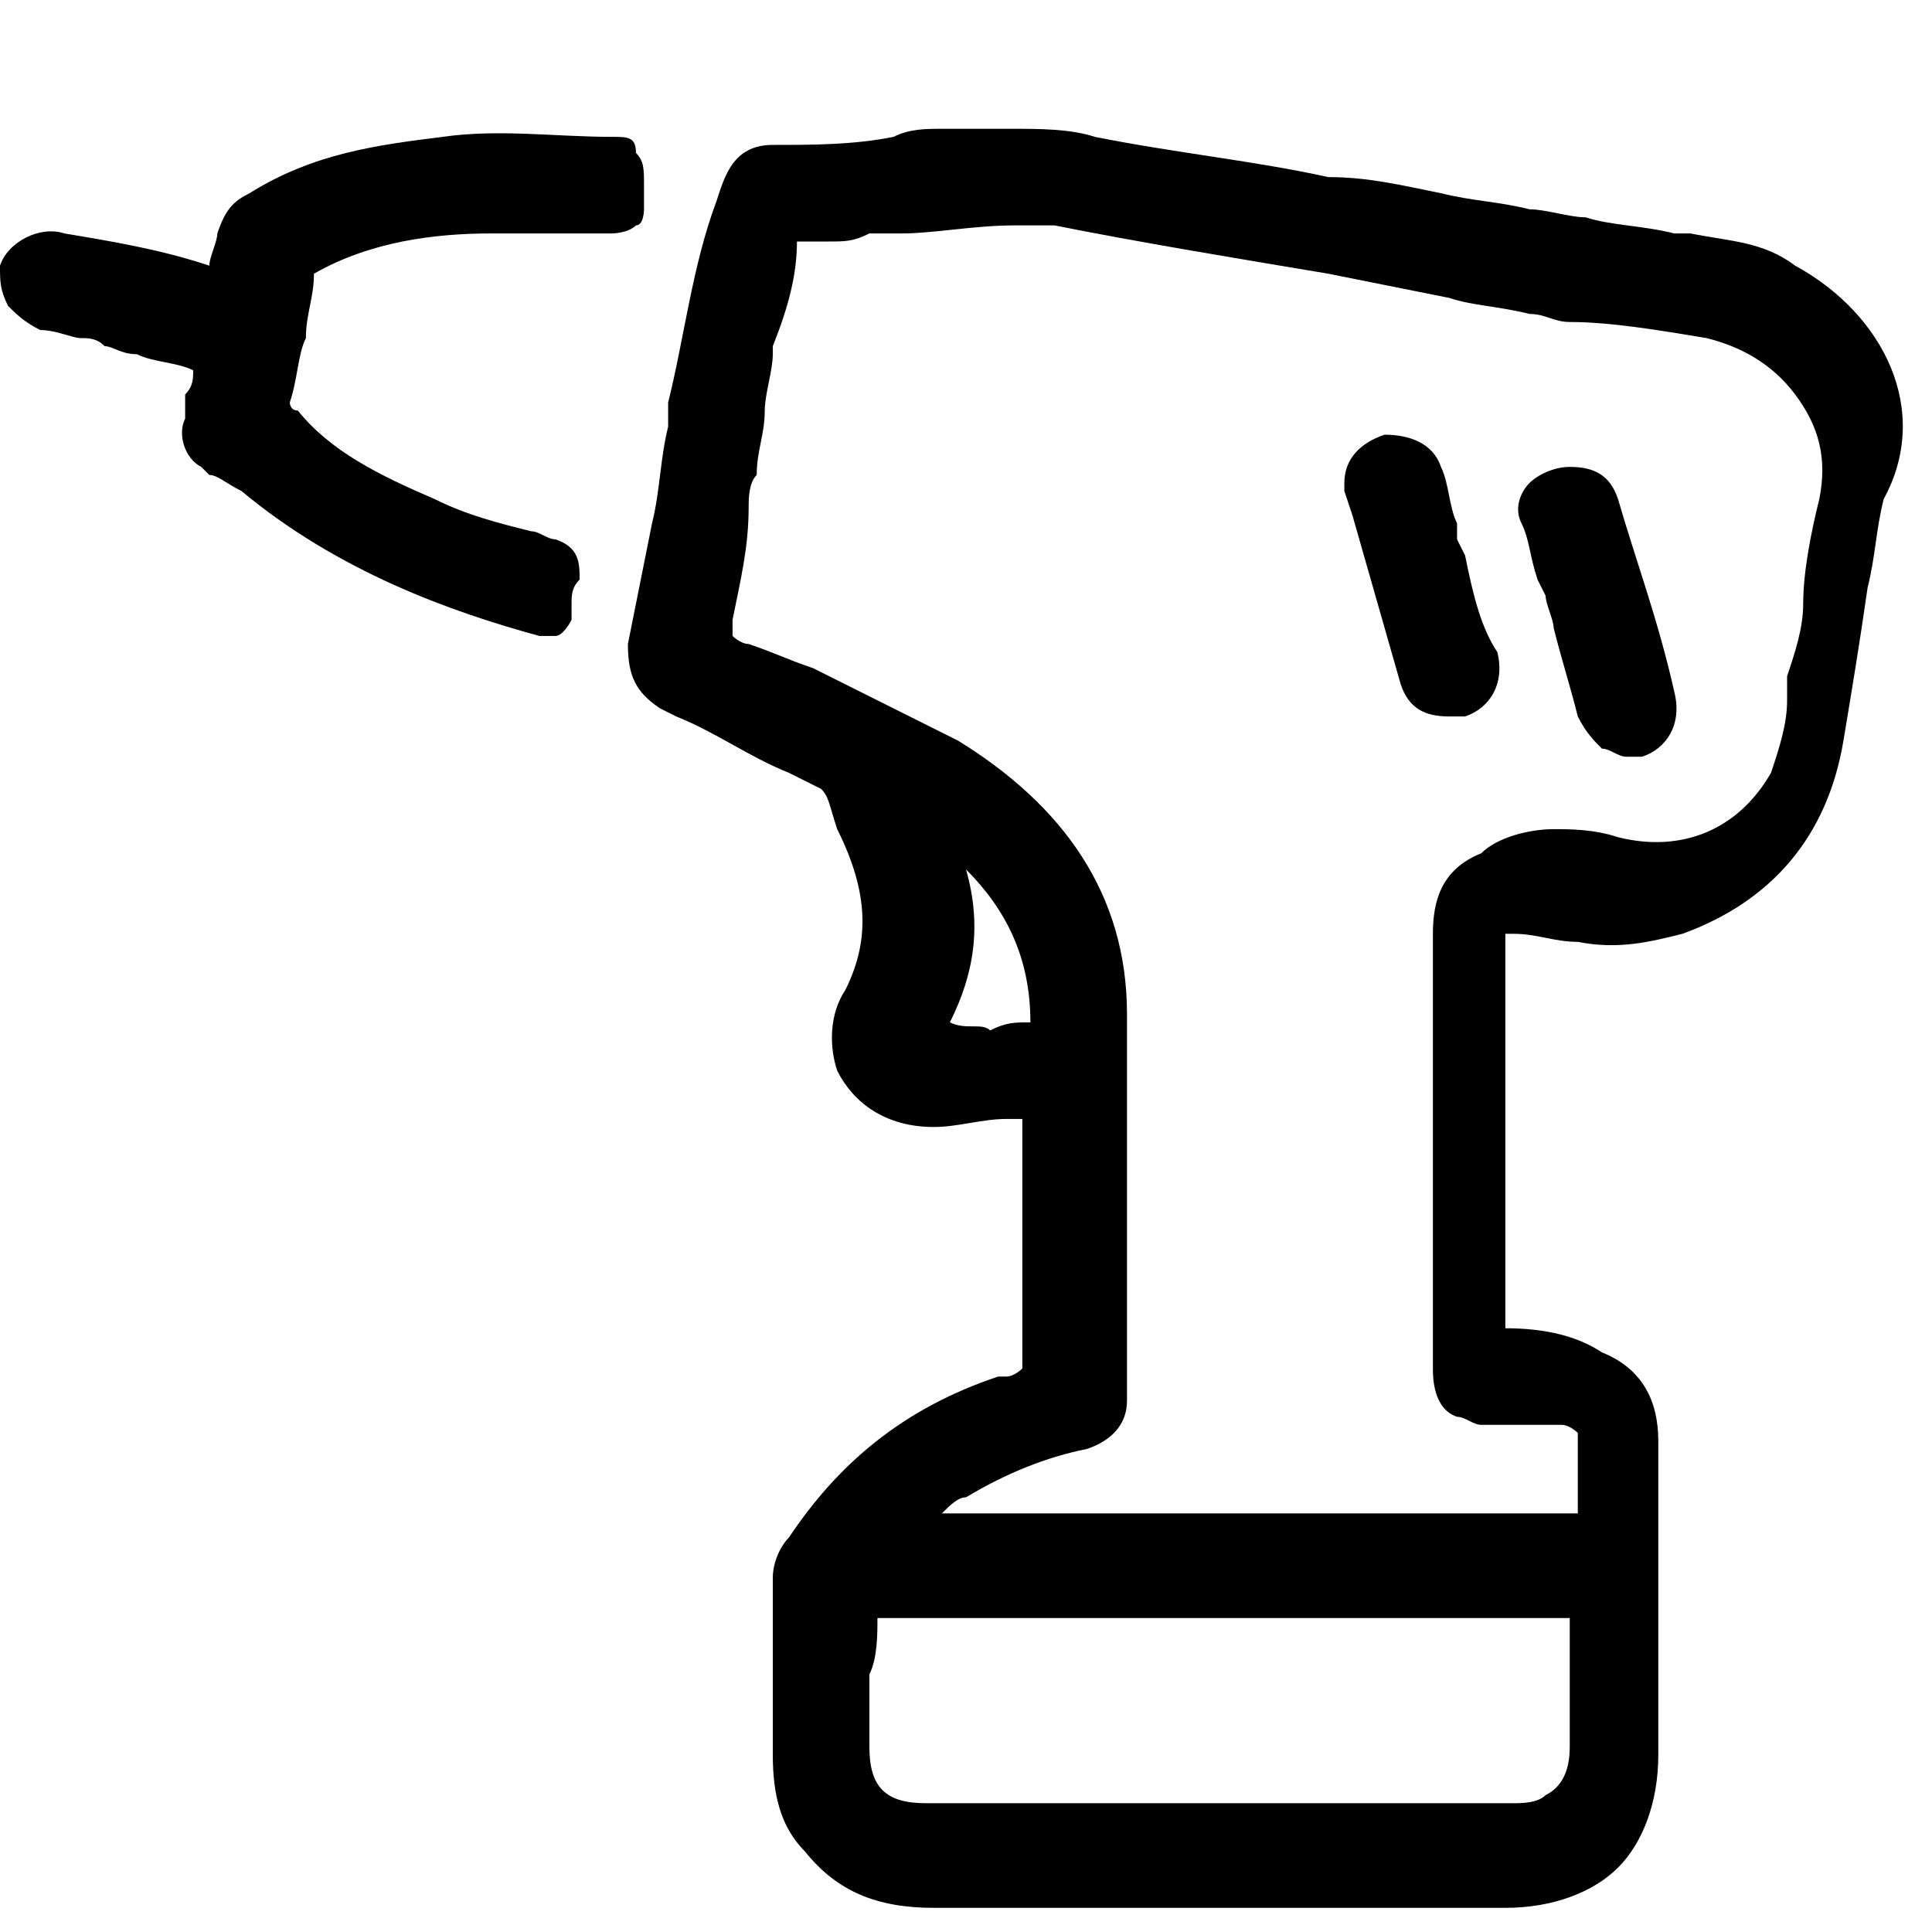
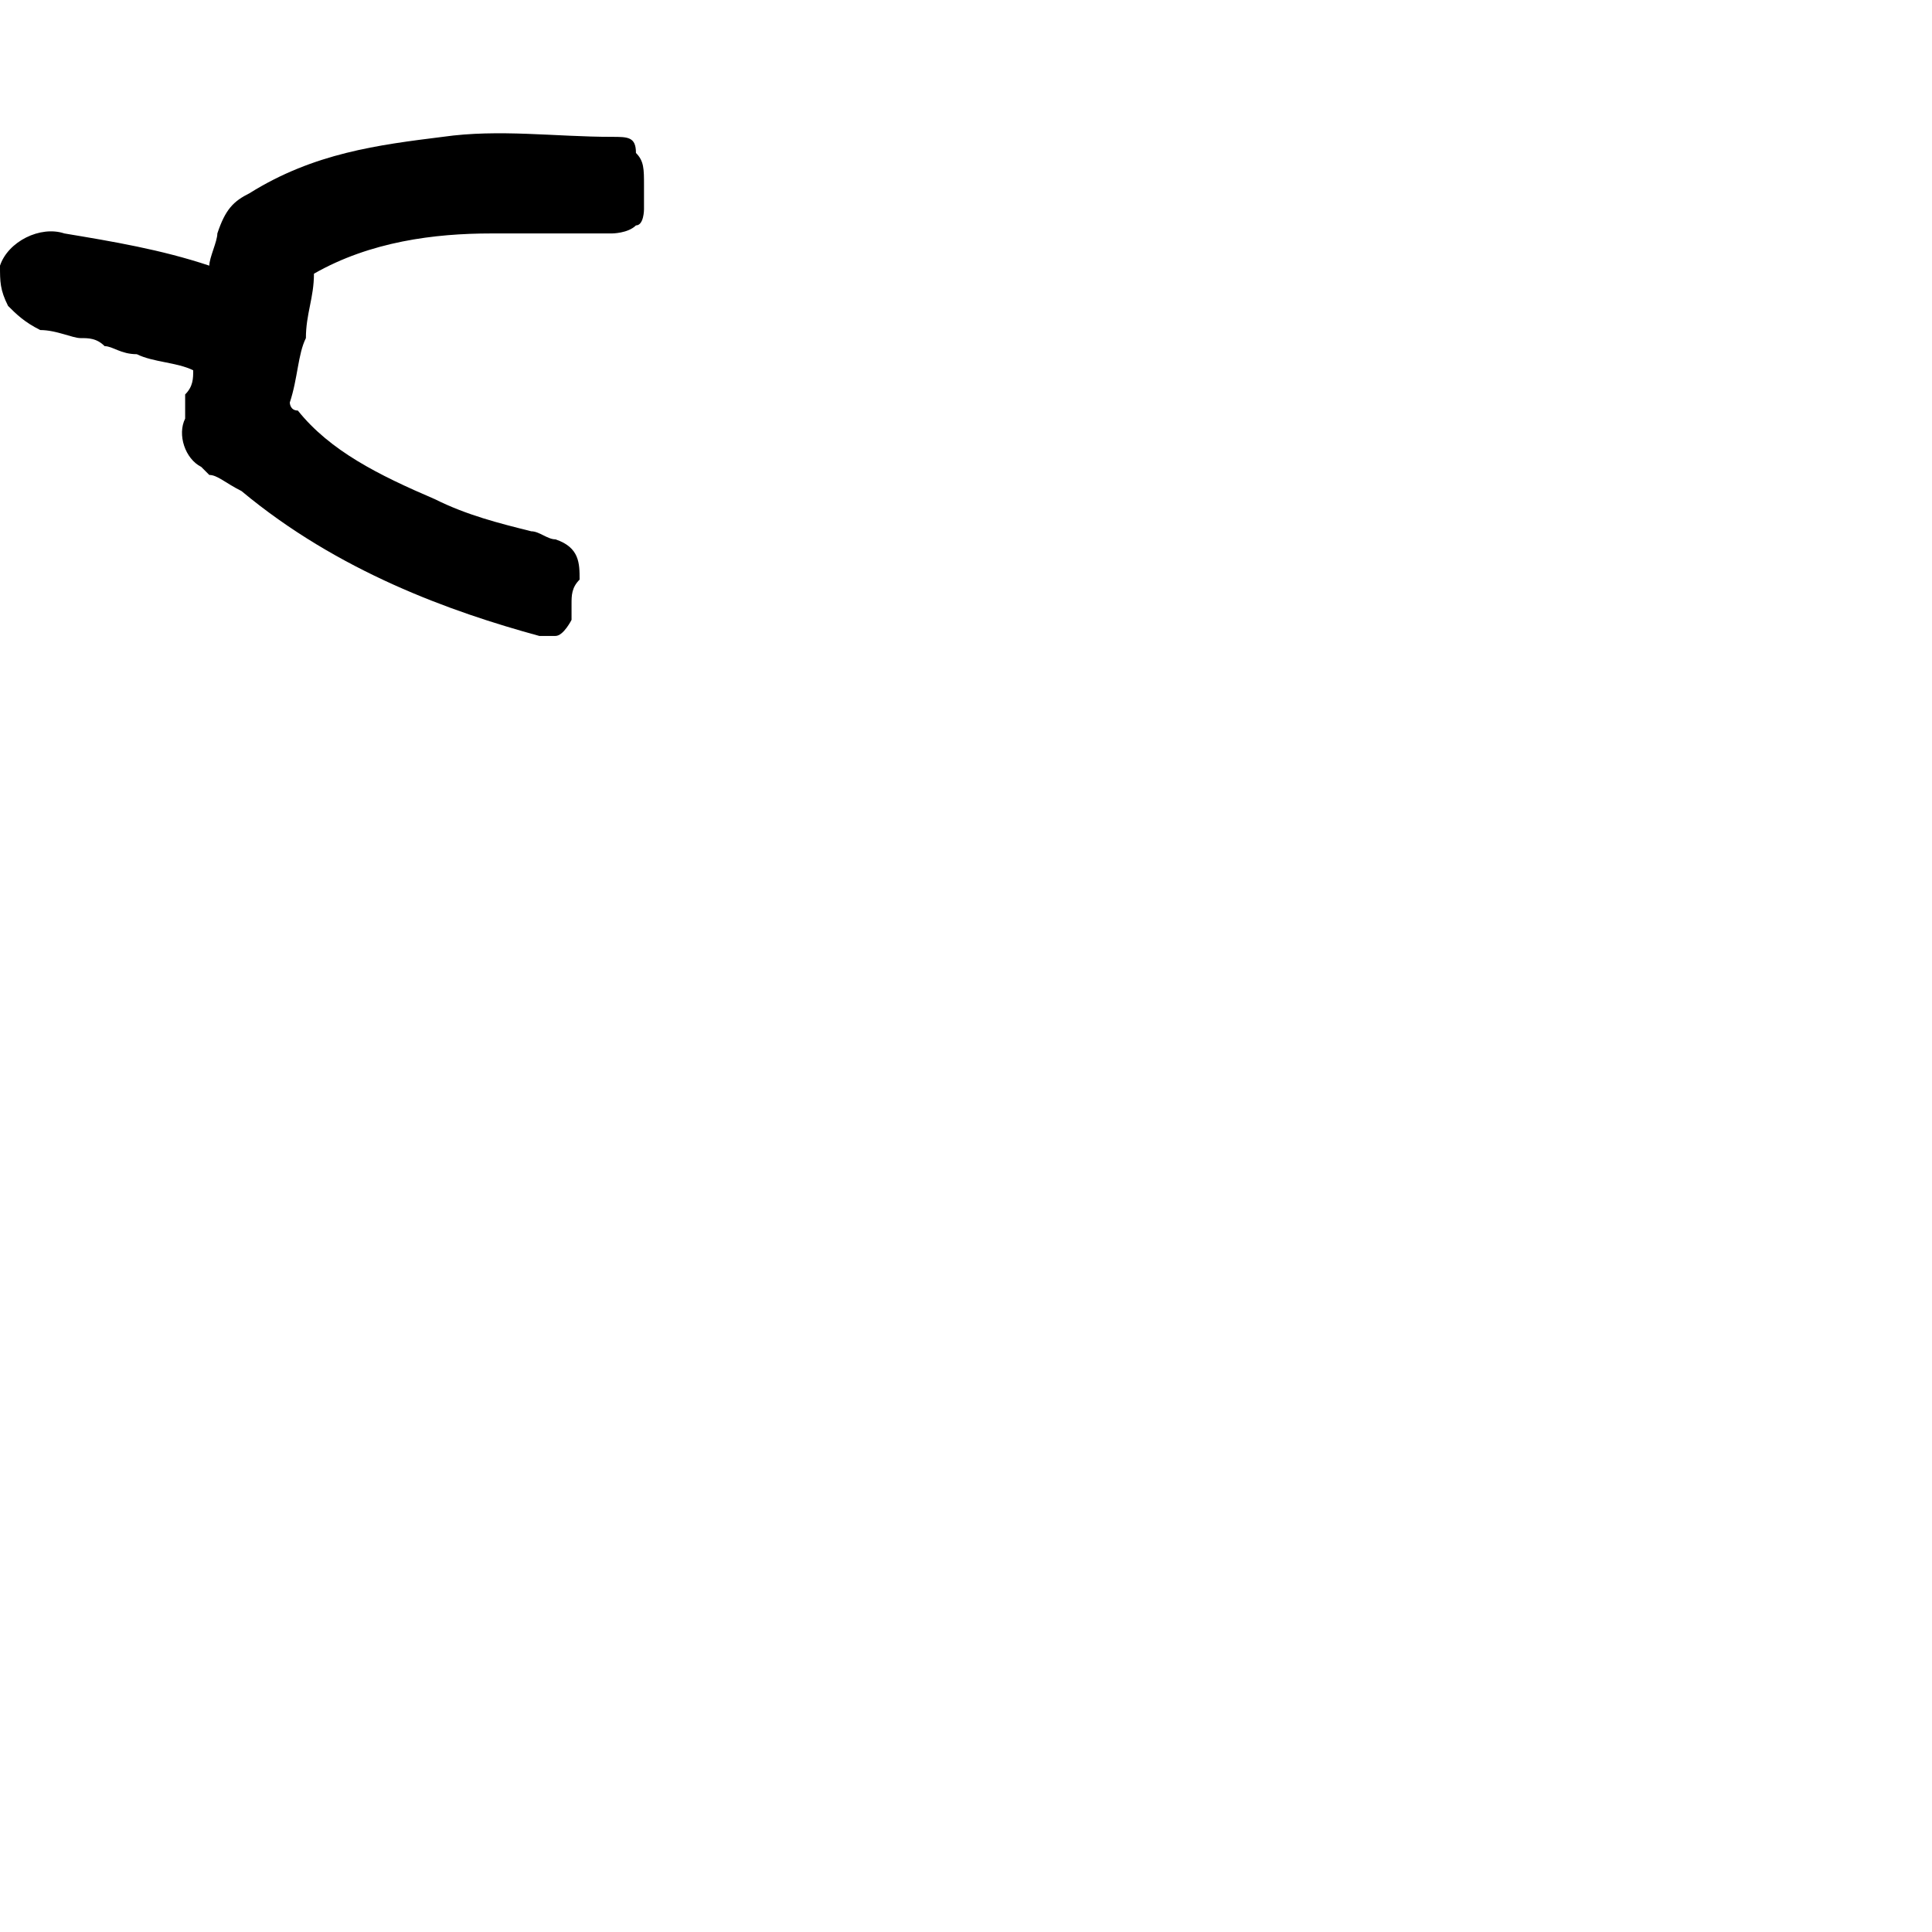
<svg xmlns="http://www.w3.org/2000/svg" version="1.1" id="Layer_1" x="0px" y="0px" viewBox="0 0 24 24" style="enable-background:new 0 0 24 24;" xml:space="preserve">
  <g>
-     <path d="M22.3,3.3C21.9,3,21.5,3,21,2.9c-0.1,0-0.2,0-0.2,0c-0.4-0.1-0.8-0.1-1.1-0.2c-0.2,0-0.5-0.1-0.7-0.1 c-0.4-0.1-0.7-0.1-1.1-0.2c-0.5-0.1-0.9-0.2-1.4-0.2c-0.9-0.2-1.9-0.3-2.9-0.5c-0.3-0.1-0.7-0.1-1-0.1c-0.2,0-0.4,0-0.6,0 c-0.1,0-0.2,0-0.3,0c-0.2,0-0.4,0-0.6,0.1c-0.5,0.1-1,0.1-1.5,0.1c-0.5,0-0.6,0.4-0.7,0.7C8.6,3.3,8.5,4.2,8.3,5L8.3,5.3 C8.2,5.7,8.2,6.1,8.1,6.5C8,7,7.9,7.5,7.8,8C7.8,8.4,7.9,8.6,8.2,8.8l0.2,0.1c0.5,0.2,0.9,0.5,1.4,0.7l0,0c0.2,0.1,0.4,0.2,0.4,0.2 c0.1,0.1,0.1,0.2,0.2,0.5c0.4,0.8,0.4,1.4,0.1,2c-0.2,0.3-0.2,0.7-0.1,1c0.2,0.4,0.6,0.7,1.2,0.7c0.3,0,0.6-0.1,0.9-0.1 c0.1,0,0.1,0,0.2,0c0,0,0,0,0,0c0,0,0,0,0,0c0,0.4,0,0.8,0,1.2c0,0.6,0,1.1,0,1.7c0,0.1,0,0.2,0,0.2c0,0-0.1,0.1-0.2,0.1 c0,0-0.1,0-0.1,0c0,0,0,0,0,0c-1.2,0.4-2,1.1-2.6,2c-0.1,0.1-0.2,0.3-0.2,0.5c0,0.6,0,1.1,0,1.7c0,0.2,0,0.3,0,0.5 c0,0.5,0.1,0.9,0.4,1.2c0.4,0.5,0.9,0.7,1.6,0.7c0.8,0,1.7,0,2.5,0c0.3,0,0.7,0,1,0l0.2,0c0.3,0,0.6,0,0.9,0c0.4,0,0.7,0,1.1,0 c0.5,0,1,0,1.4,0c0.6,0,1.1-0.2,1.4-0.5c0.3-0.3,0.5-0.8,0.5-1.4c0-1,0-2.1,0-3.1c0-0.3,0-0.5,0-0.8c0-0.5-0.2-0.9-0.7-1.1 c-0.3-0.2-0.7-0.3-1.2-0.3c0,0,0,0,0,0c0,0,0,0,0,0c0-0.9,0-1.8,0-2.7l0-0.3c0-0.6,0-1.2,0-1.8c0-0.1,0-0.1,0-0.1c0,0,0,0,0.1,0 c0.3,0,0.5,0.1,0.8,0.1c0.5,0.1,0.9,0,1.3-0.1c1.1-0.4,1.8-1.2,2-2.4c0.1-0.6,0.2-1.2,0.3-1.9c0.1-0.4,0.1-0.7,0.2-1.1 C24,5.1,23.4,3.9,22.3,3.3z M17.8,11.6c0,0.8,0,1.5,0,2.3c0,0.5,0,1.1,0,1.6c0,0.5,0,1,0,1.5c0,0.1,0,0.5,0.3,0.6 c0.1,0,0.2,0.1,0.3,0.1c0.2,0,0.3,0,0.5,0c0.1,0,0.2,0,0.4,0c0.1,0,0.1,0,0.1,0c0.1,0,0.2,0.1,0.2,0.1c0,0,0,0.2,0,0.3 c0,0.1,0,0.2,0,0.2c0,0.2,0,0.3,0,0.5c0,0,0,0,0,0c-0.9,0-1.7,0-2.6,0c-0.4,0-0.8,0-1.2,0c-1.2,0-2.4,0-3.6,0l-0.5,0 c0.1-0.1,0.2-0.2,0.3-0.2c0.5-0.3,1-0.5,1.5-0.6c0.3-0.1,0.5-0.3,0.5-0.6c0-0.5,0-0.9,0-1.4c0-1.1,0-2.3,0-3.4 c0-1.5-0.8-2.6-2.1-3.4c-0.6-0.3-1.2-0.6-1.8-0.9C9.8,8.2,9.6,8.1,9.3,8l0,0c-0.1,0-0.2-0.1-0.2-0.1c0,0,0-0.1,0-0.2 c0.1-0.5,0.2-0.9,0.2-1.4c0-0.1,0-0.3,0.1-0.4c0-0.3,0.1-0.5,0.1-0.8c0-0.2,0.1-0.5,0.1-0.7l0-0.1C9.8,3.8,9.9,3.4,9.9,3 c0.1,0,0.3,0,0.4,0c0.2,0,0.3,0,0.5-0.1c0.1,0,0.2,0,0.4,0c0.4,0,0.9-0.1,1.4-0.1c0.1,0,0.3,0,0.4,0c0,0,0.1,0,0.1,0 c1,0.2,2.2,0.4,3.4,0.6c0.5,0.1,1,0.2,1.5,0.3c0.3,0.1,0.6,0.1,1,0.2c0.2,0,0.3,0.1,0.5,0.1C20,4,20.6,4.1,21.2,4.2 c0.4,0.1,0.8,0.3,1.1,0.7c0.3,0.4,0.4,0.8,0.3,1.3c-0.1,0.4-0.2,0.9-0.2,1.3c0,0.3-0.1,0.6-0.2,0.9c0,0.1,0,0.2,0,0.3 c0,0.3-0.1,0.6-0.2,0.9c-0.4,0.7-1.1,1-1.9,0.8c-0.3-0.1-0.6-0.1-0.8-0.1c-0.3,0-0.7,0.1-0.9,0.3C17.9,10.8,17.8,11.2,17.8,11.6z M10.9,20.1C10.9,20.1,10.9,20.1,10.9,20.1c1.2,0,2.3,0,3.4,0l0.9,0c1.4,0,2.9,0,4.3,0c0,0,0,0,0,0c0,0,0,0,0,0l0,0.3 c0,0.4,0,0.8,0,1.3c0,0.3-0.1,0.5-0.3,0.6c-0.1,0.1-0.3,0.1-0.4,0.1c-2.2,0-4.5,0-7.3,0c-0.5,0-0.7-0.2-0.7-0.7c0-0.3,0-0.6,0-0.9 C10.9,20.6,10.9,20.3,10.9,20.1z M11.8,12.7c0.3-0.6,0.4-1.2,0.2-1.9c0.5,0.5,0.8,1.1,0.8,1.9c0,0,0,0,0,0c0,0,0,0,0,0 c-0.2,0-0.3,0-0.5,0.1C12.2,12.7,12,12.8,11.8,12.7C11.8,12.8,11.8,12.8,11.8,12.7C11.8,12.7,11.8,12.7,11.8,12.7z" />
-     <path d="M8,2.6c0-0.1,0-0.2,0-0.2c0,0,0-0.1,0-0.1l0,0c0-0.2,0-0.3-0.1-0.4C7.9,1.7,7.8,1.7,7.6,1.7l0,0c-0.7,0-1.4-0.1-2.1,0 C4.7,1.8,3.9,1.9,3.1,2.4C2.9,2.5,2.8,2.6,2.7,2.9c0,0.1-0.1,0.3-0.1,0.4c0,0,0,0,0,0c0,0,0,0,0,0C2,3.1,1.4,3,0.8,2.9 C0.5,2.8,0.1,3,0,3.3c0,0.2,0,0.3,0.1,0.5C0.2,3.9,0.3,4,0.5,4.1c0.2,0,0.4,0.1,0.5,0.1c0.1,0,0.2,0,0.3,0.1c0.1,0,0.2,0.1,0.4,0.1 c0.2,0.1,0.5,0.1,0.7,0.2c0,0.1,0,0.2-0.1,0.3c0,0.1,0,0.2,0,0.3c-0.1,0.2,0,0.5,0.2,0.6c0,0,0.1,0.1,0.1,0.1C2.7,5.9,2.8,6,3,6.1 c1.2,1,2.6,1.5,3.7,1.8c0,0,0.1,0,0.1,0c0.1,0,0.1,0,0.1,0C7,7.9,7.1,7.7,7.1,7.7c0-0.1,0-0.1,0-0.2c0-0.1,0-0.2,0.1-0.3 c0-0.2,0-0.4-0.3-0.5c-0.1,0-0.2-0.1-0.3-0.1C6.2,6.5,5.8,6.4,5.4,6.2C4.7,5.9,4.1,5.6,3.7,5.1C3.6,5.1,3.6,5,3.6,5 c0.1-0.3,0.1-0.6,0.2-0.8c0-0.3,0.1-0.5,0.1-0.8c0,0,0,0,0,0C4.6,3,5.4,2.9,6.1,2.9c0.4,0,0.8,0,1.2,0c0.1,0,0.2,0,0.3,0 c0,0,0.2,0,0.3-0.1C8,2.8,8,2.6,8,2.6z" />
-     <path d="M19.2,7.4c0,0.1,0.1,0.3,0.1,0.4c0.1,0.4,0.2,0.7,0.3,1.1c0.1,0.2,0.2,0.3,0.3,0.4c0.1,0,0.2,0.1,0.3,0.1 c0.1,0,0.1,0,0.2,0c0.3-0.1,0.5-0.4,0.4-0.8c-0.2-0.9-0.5-1.7-0.7-2.4c-0.1-0.3-0.3-0.4-0.6-0.4c-0.2,0-0.4,0.1-0.5,0.2 c-0.1,0.1-0.2,0.3-0.1,0.5C19,6.7,19,6.9,19.1,7.2L19.2,7.4z" />
-     <path d="M18.2,6.9l-0.1-0.2c0-0.1,0-0.1,0-0.2c-0.1-0.2-0.1-0.5-0.2-0.7c-0.1-0.3-0.4-0.4-0.7-0.4c-0.3,0.1-0.5,0.3-0.5,0.6l0,0 c0,0,0,0,0,0c0,0,0,0.1,0,0.1l0.1,0.3c0.2,0.7,0.4,1.4,0.6,2.1c0.1,0.3,0.3,0.4,0.6,0.4c0.1,0,0.1,0,0.2,0c0.3-0.1,0.5-0.4,0.4-0.8 C18.4,7.8,18.3,7.4,18.2,6.9z" />
+     <path d="M8,2.6c0-0.1,0-0.2,0-0.2c0,0,0-0.1,0-0.1l0,0c0-0.2,0-0.3-0.1-0.4C7.9,1.7,7.8,1.7,7.6,1.7l0,0c-0.7,0-1.4-0.1-2.1,0 C4.7,1.8,3.9,1.9,3.1,2.4C2.9,2.5,2.8,2.6,2.7,2.9c0,0.1-0.1,0.3-0.1,0.4c0,0,0,0,0,0C2,3.1,1.4,3,0.8,2.9 C0.5,2.8,0.1,3,0,3.3c0,0.2,0,0.3,0.1,0.5C0.2,3.9,0.3,4,0.5,4.1c0.2,0,0.4,0.1,0.5,0.1c0.1,0,0.2,0,0.3,0.1c0.1,0,0.2,0.1,0.4,0.1 c0.2,0.1,0.5,0.1,0.7,0.2c0,0.1,0,0.2-0.1,0.3c0,0.1,0,0.2,0,0.3c-0.1,0.2,0,0.5,0.2,0.6c0,0,0.1,0.1,0.1,0.1C2.7,5.9,2.8,6,3,6.1 c1.2,1,2.6,1.5,3.7,1.8c0,0,0.1,0,0.1,0c0.1,0,0.1,0,0.1,0C7,7.9,7.1,7.7,7.1,7.7c0-0.1,0-0.1,0-0.2c0-0.1,0-0.2,0.1-0.3 c0-0.2,0-0.4-0.3-0.5c-0.1,0-0.2-0.1-0.3-0.1C6.2,6.5,5.8,6.4,5.4,6.2C4.7,5.9,4.1,5.6,3.7,5.1C3.6,5.1,3.6,5,3.6,5 c0.1-0.3,0.1-0.6,0.2-0.8c0-0.3,0.1-0.5,0.1-0.8c0,0,0,0,0,0C4.6,3,5.4,2.9,6.1,2.9c0.4,0,0.8,0,1.2,0c0.1,0,0.2,0,0.3,0 c0,0,0.2,0,0.3-0.1C8,2.8,8,2.6,8,2.6z" />
  </g>
</svg>